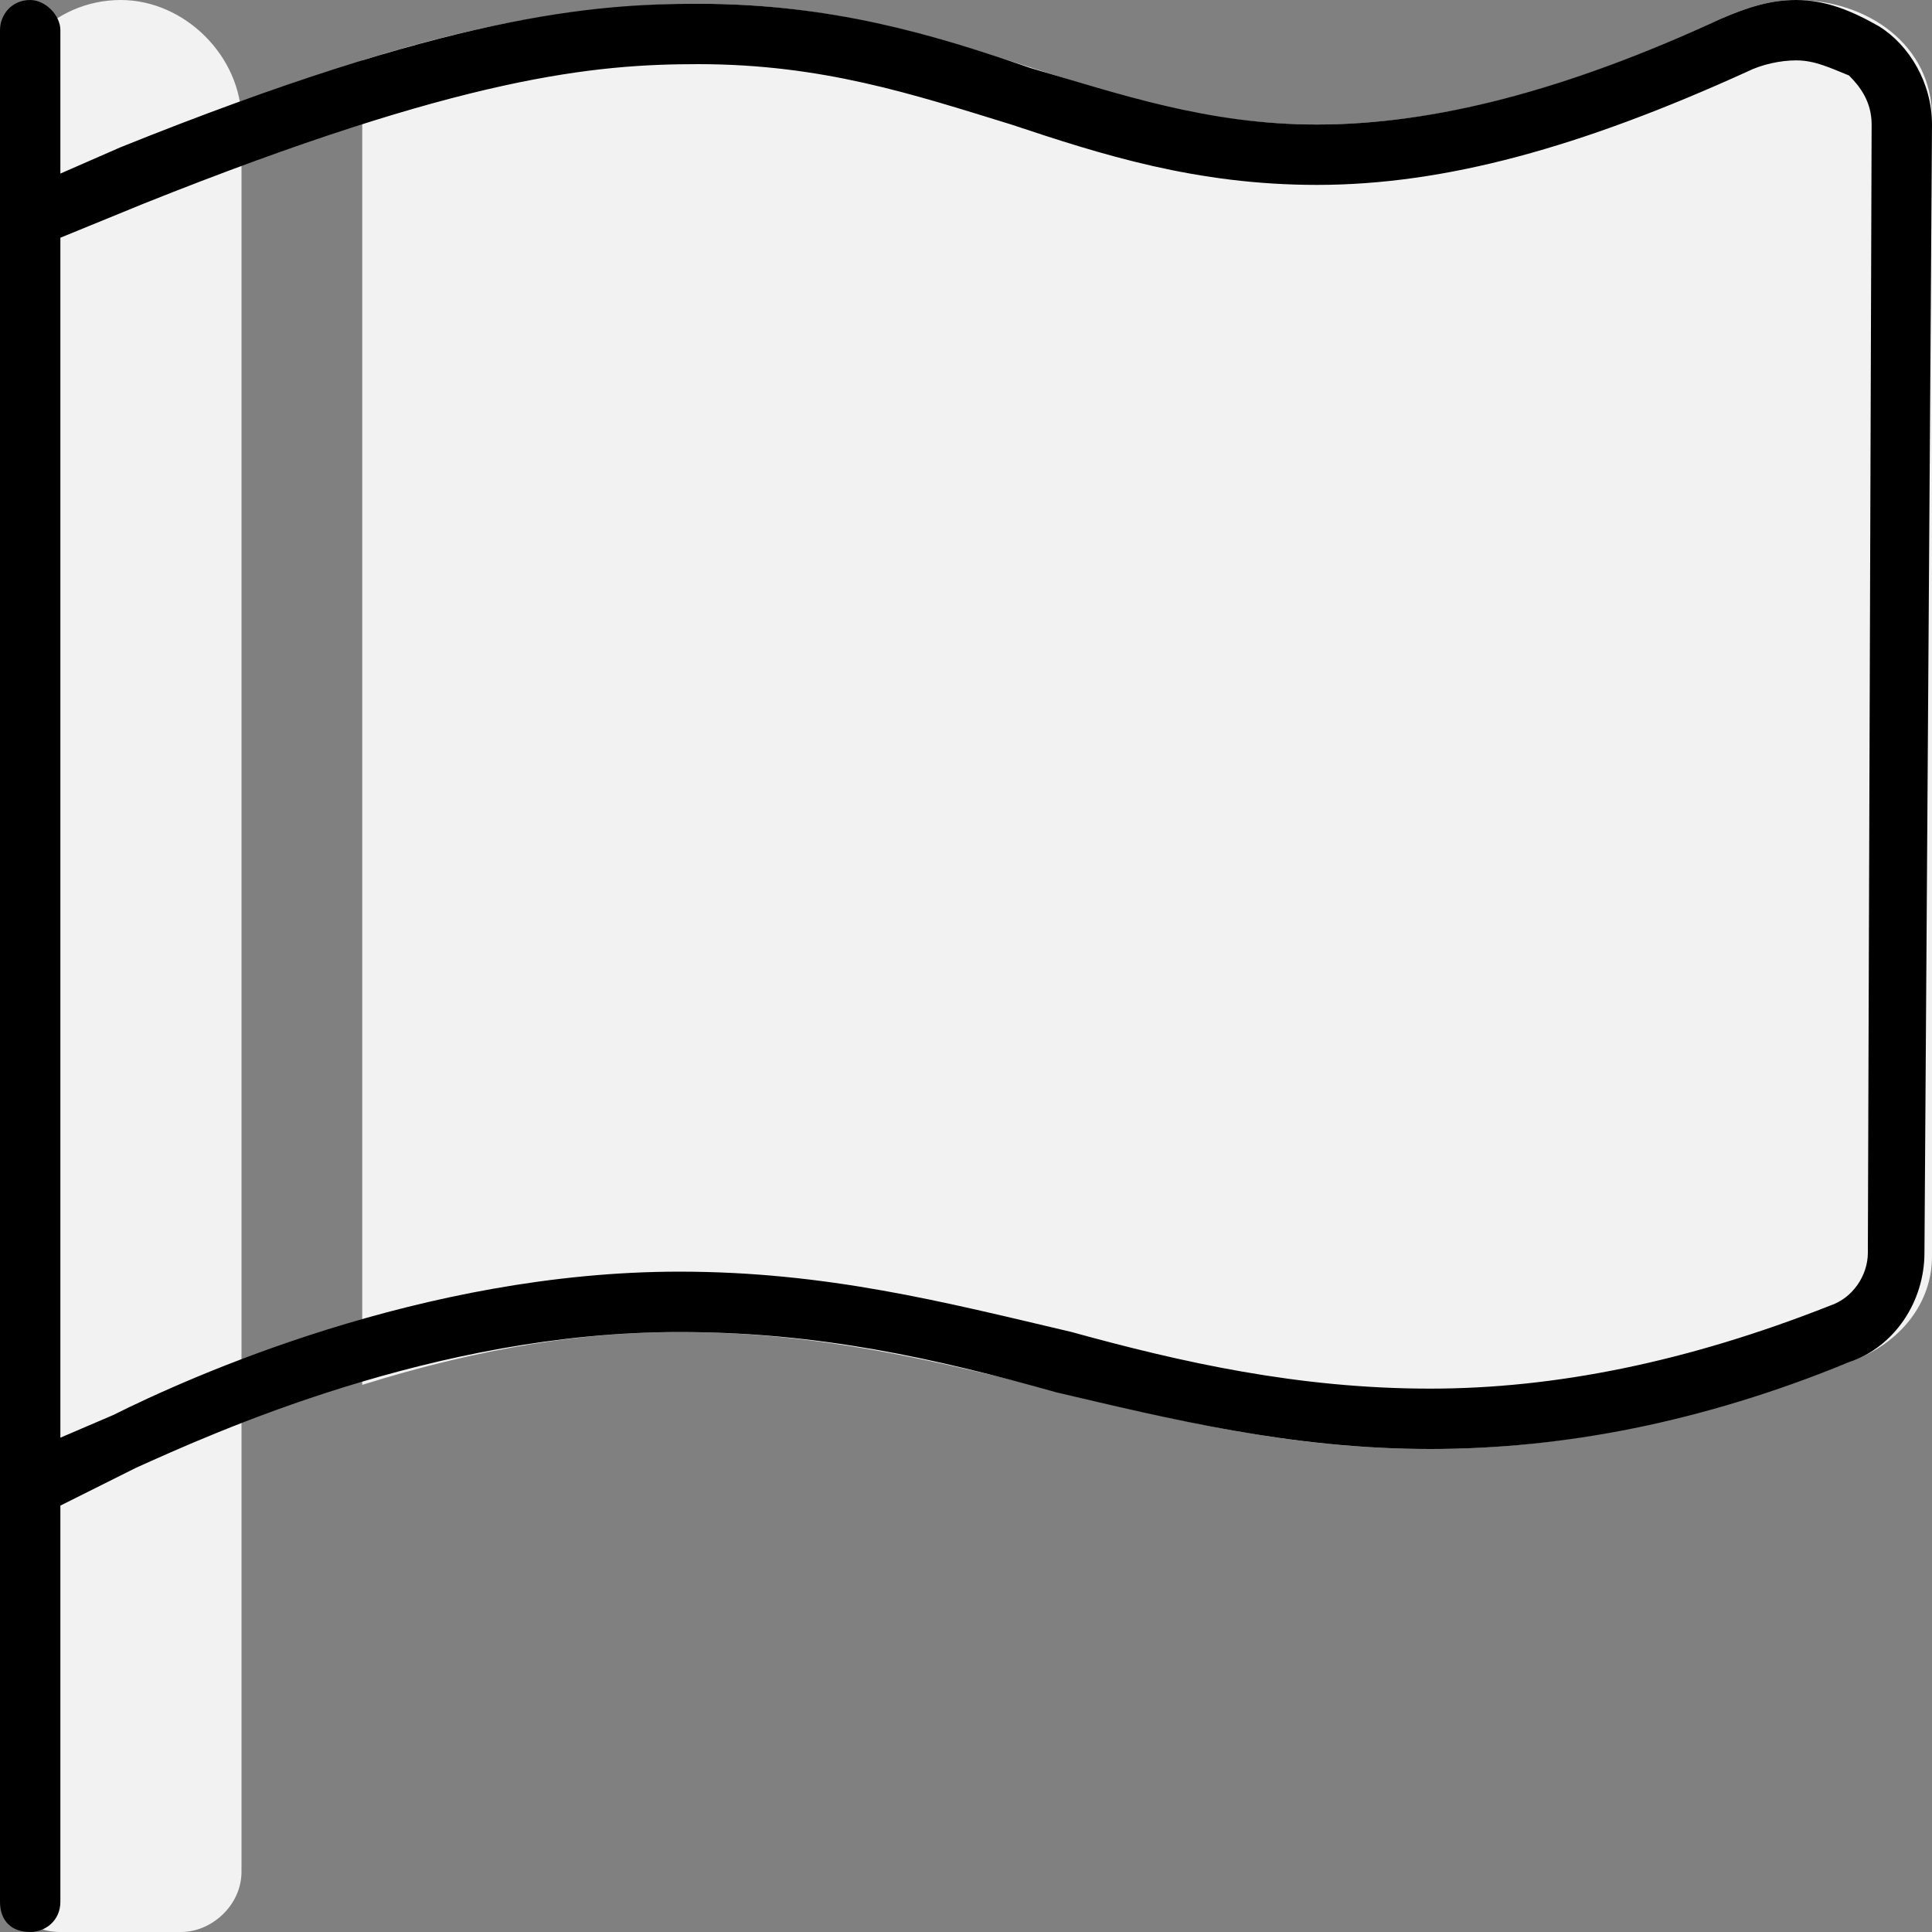
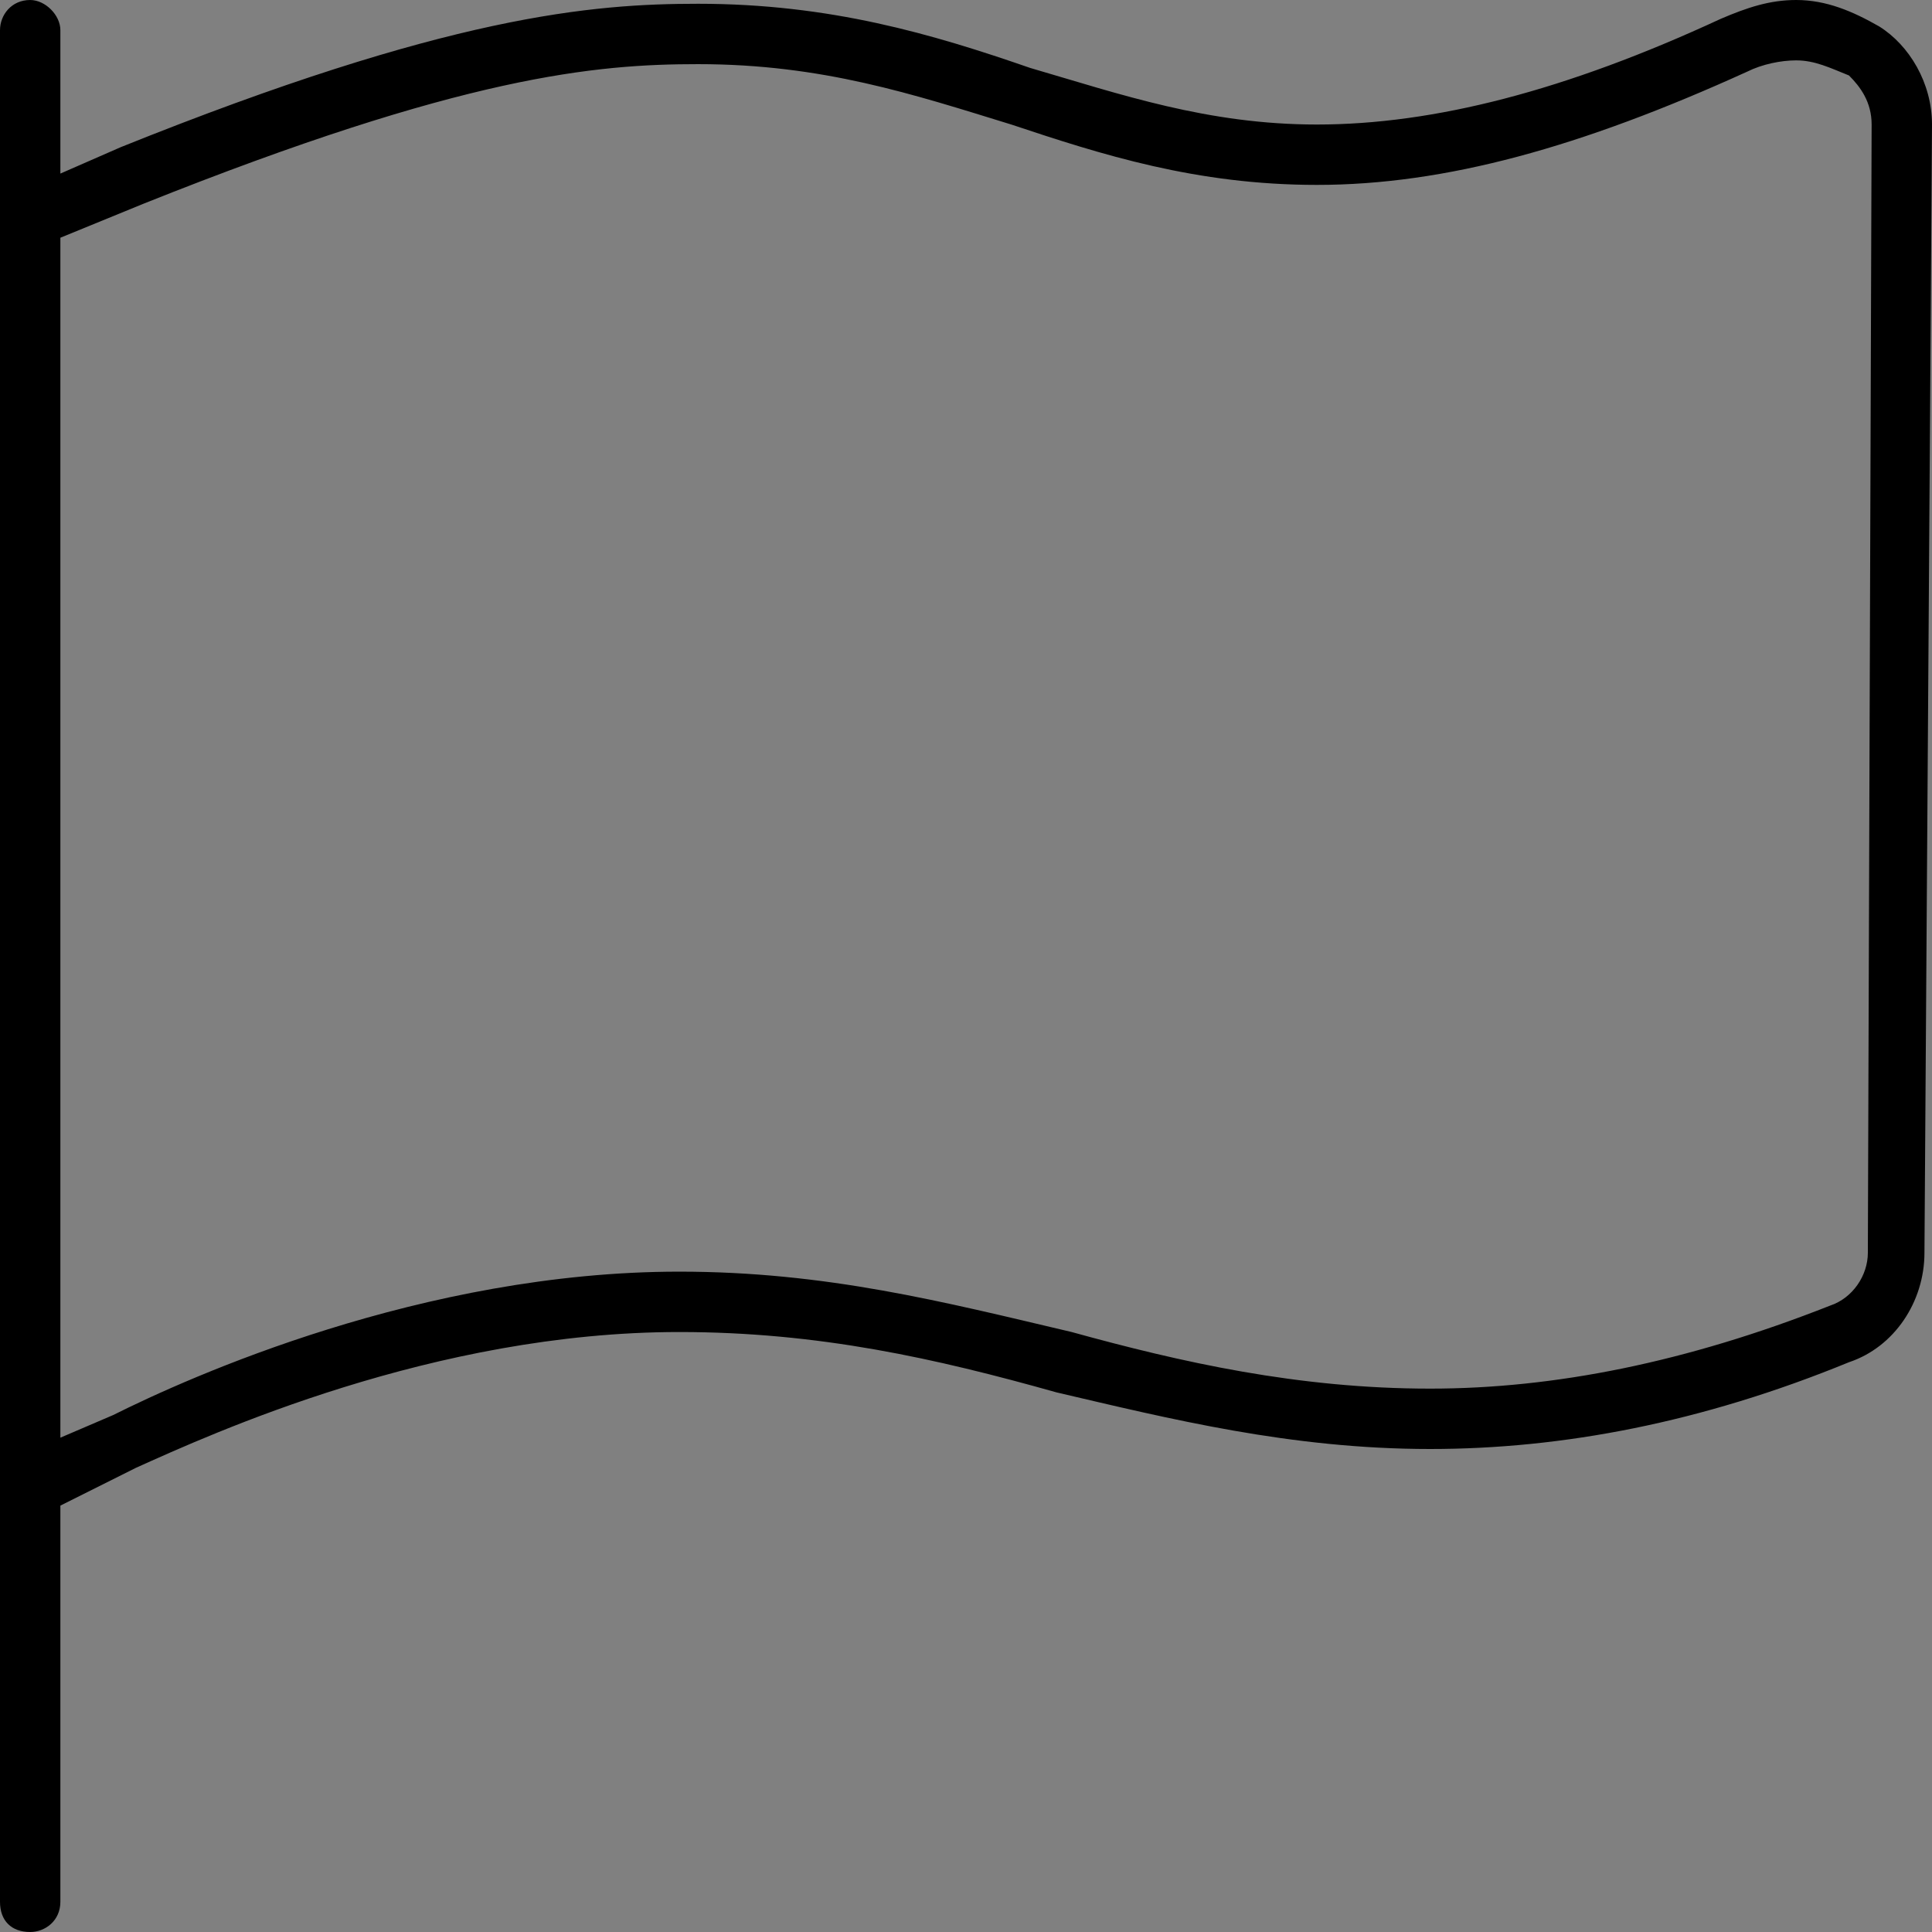
<svg xmlns="http://www.w3.org/2000/svg" width="64" height="64" viewBox="0 0 64 64" fill="none">
  <rect x="0" y="0" width="64" height="64" fill="#808080" stroke="none" />
-   <path d="M8 62C8 63.125 7 64 6 64H2C0.875 64 0 63.125 0 62V4C0 1.875 1.75 0 4 0C6.125 0 8 1.875 8 4V62ZM59.5 0C58.625 0 57.875 0.25 57 0.625C51.375 3.25 47.125 4.125 43.625 4.125C36.125 4.125 31.75 0.125 23.125 0.125C20 0.125 16.375 0.625 12 2V45.875C16 44.625 19.375 44.125 22.5 44.125C31.75 44.125 38.125 48 47.375 48C51.375 48 55.875 47.25 61.25 45.125C63 44.5 64 43.125 64 41.625V3.875C64 1.5 61.875 0 59.5 0Z" fill="#F2F2F2" />
  <path d="M62.25 0.875C61.375 0.375 60.5 0 59.5 0C58.625 0 57.875 0.25 57 0.625C51.875 3 47.5 4.125 43.625 4.125C40 4.125 37.125 3.125 34.125 2.25C30.875 1.125 27.5 0.125 23.125 0.125C19.625 0.125 14.875 0.5 4 4.875L2 5.75V1C2 0.5 1.5 0 1 0C0.375 0 0 0.5 0 1V63C0 63.625 0.375 64 1 64C1.5 64 2 63.625 2 63V49.875L4.5 48.625C7 47.5 14.375 44.125 22.5 44.125C27.125 44.125 31 45 35 46.125C38.75 47 42.75 48 47.375 48C51.75 48 56.375 47.125 61.25 45.125C62.75 44.625 63.75 43.125 63.75 41.5L64 4.125C64 2.75 63.25 1.5 62.25 0.875ZM61.875 41.5C61.875 42.25 61.375 43 60.625 43.25C55.875 45.125 51.5 46 47.375 46C43 46 39.125 45.125 35.5 44.125C31.25 43.125 27.375 42.125 22.5 42.125C14 42.125 6.25 45.625 3.75 46.875L2 47.625V7.875L4.75 6.75C15.375 2.5 19.75 2.125 23.125 2.125C27.25 2.125 30.25 3.125 33.5 4.125C36.5 5.125 39.625 6.125 43.625 6.125C47.875 6.125 52.375 4.875 57.875 2.375C58.375 2.125 59 2 59.5 2C60.125 2 60.625 2.25 61.25 2.5C61.625 2.875 62 3.375 62 4.125L61.875 41.5Z" fill="black" />
</svg>